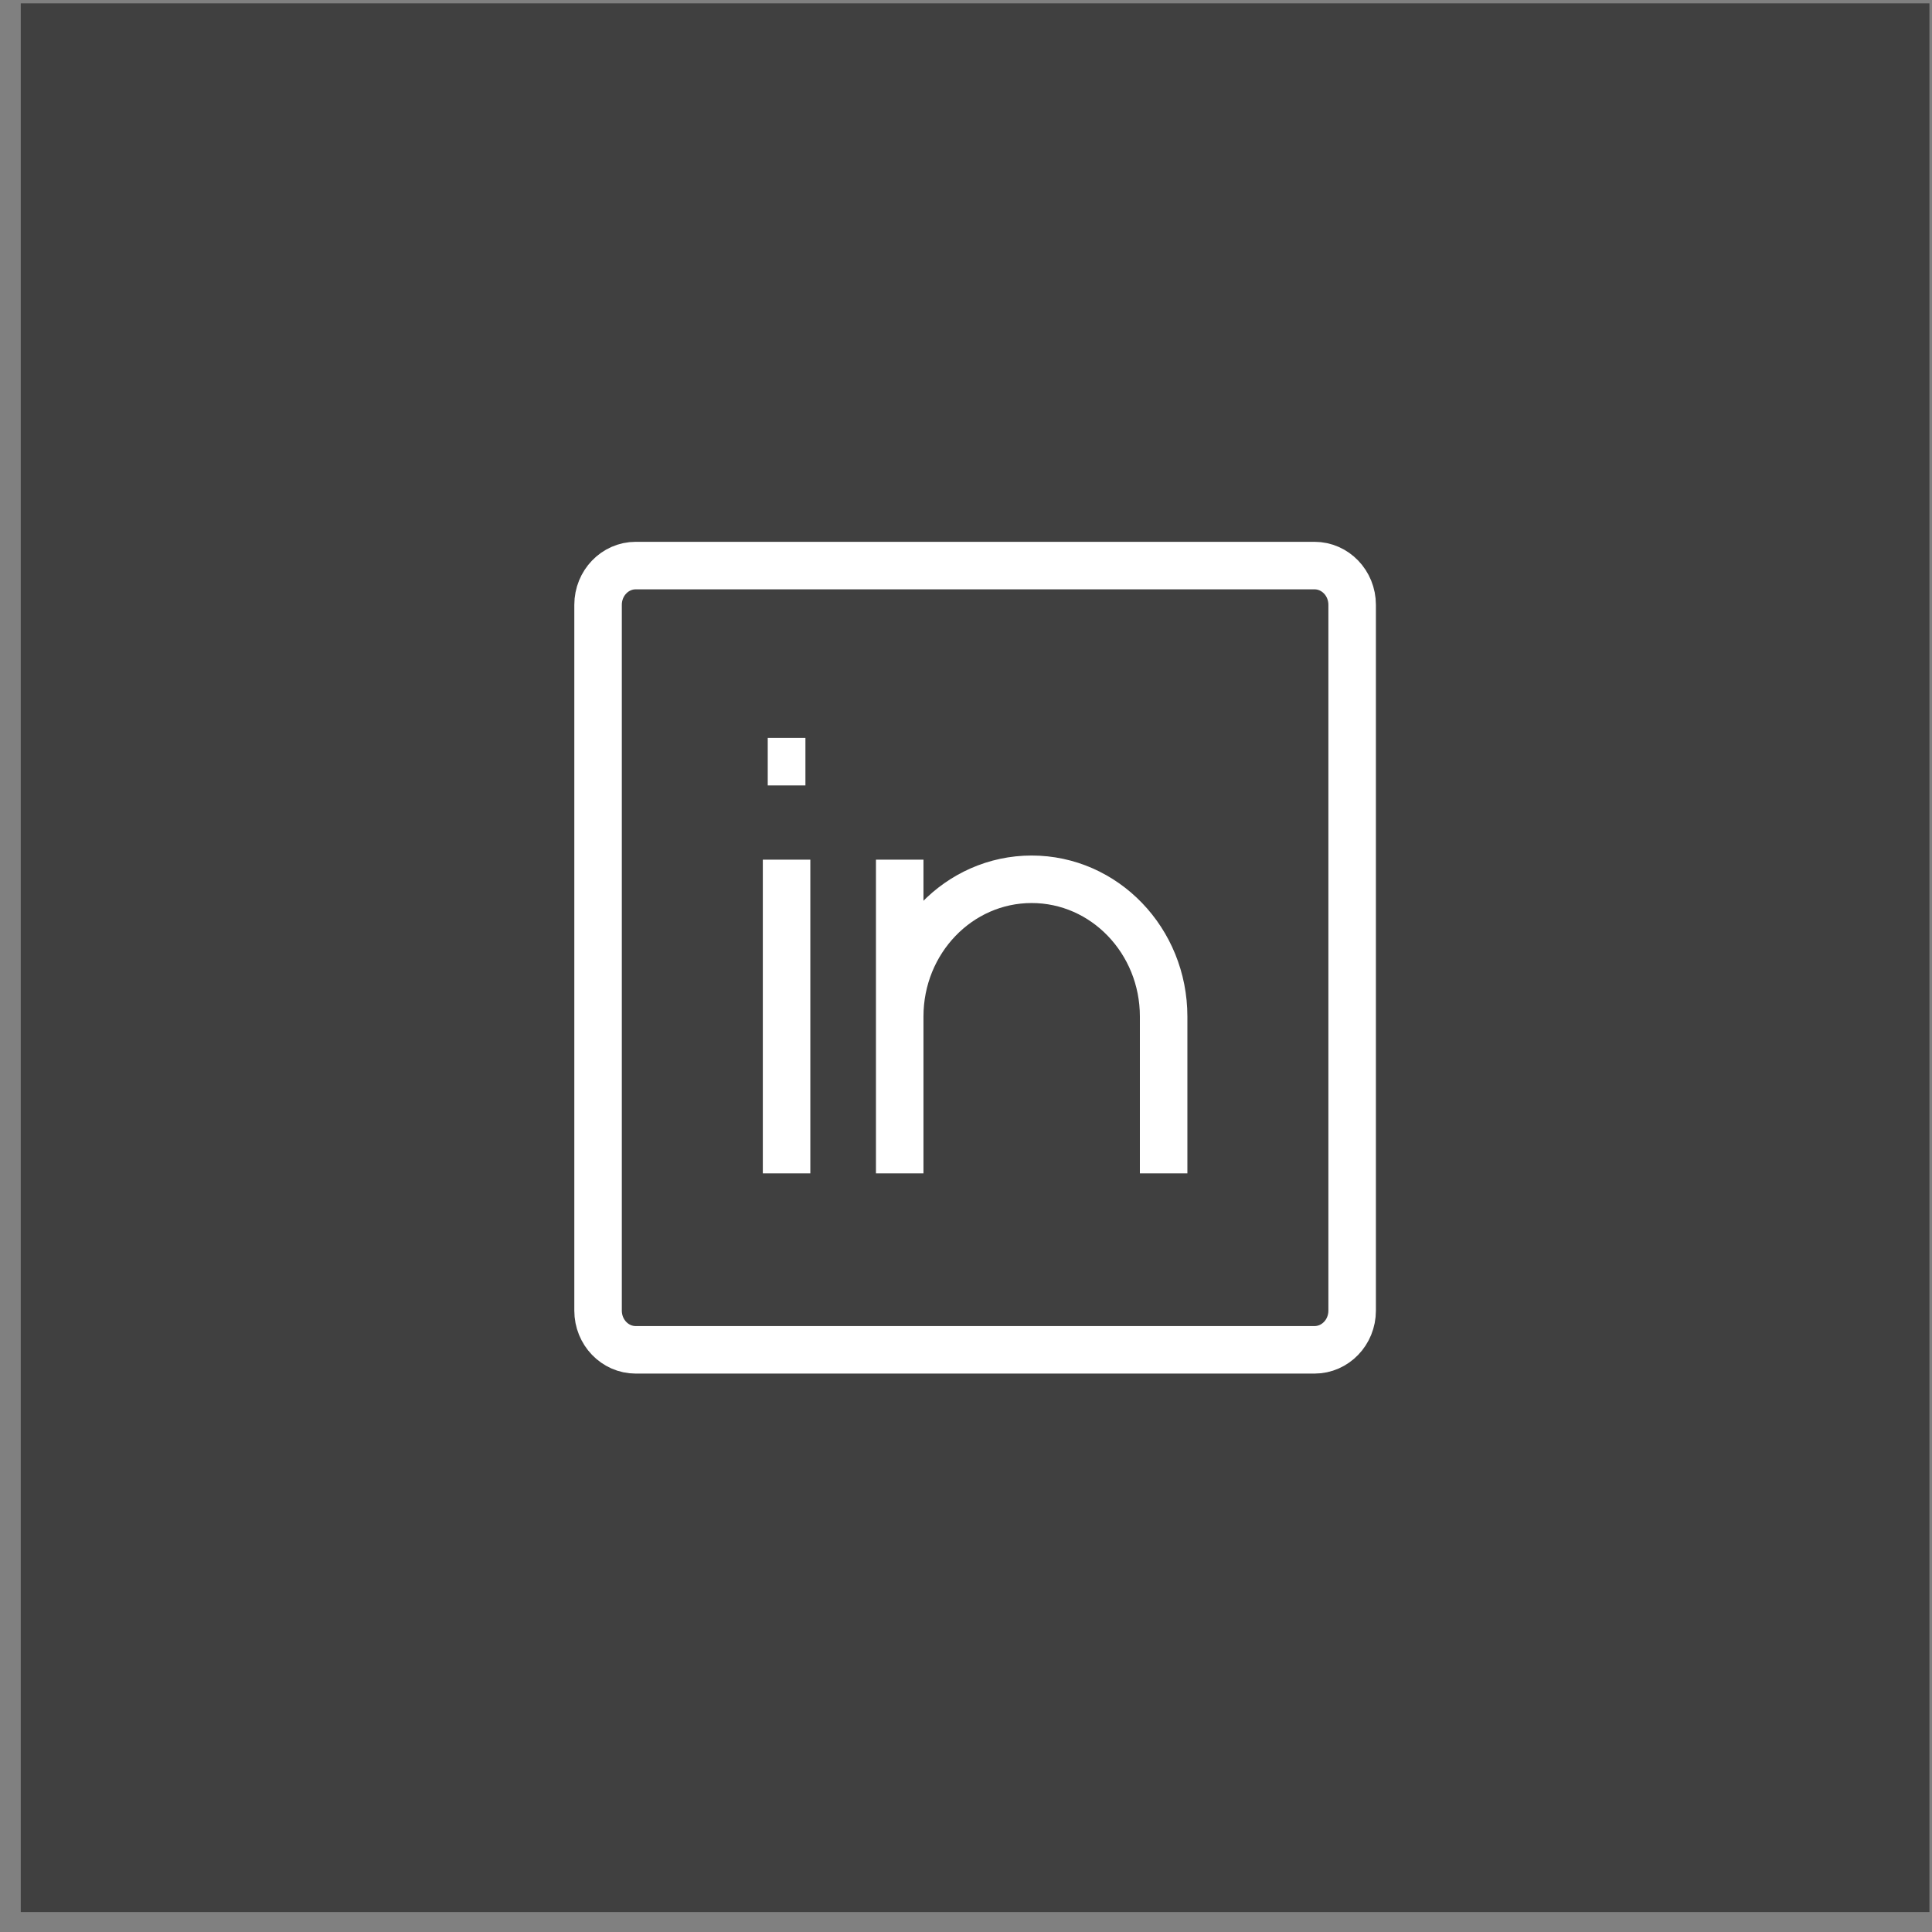
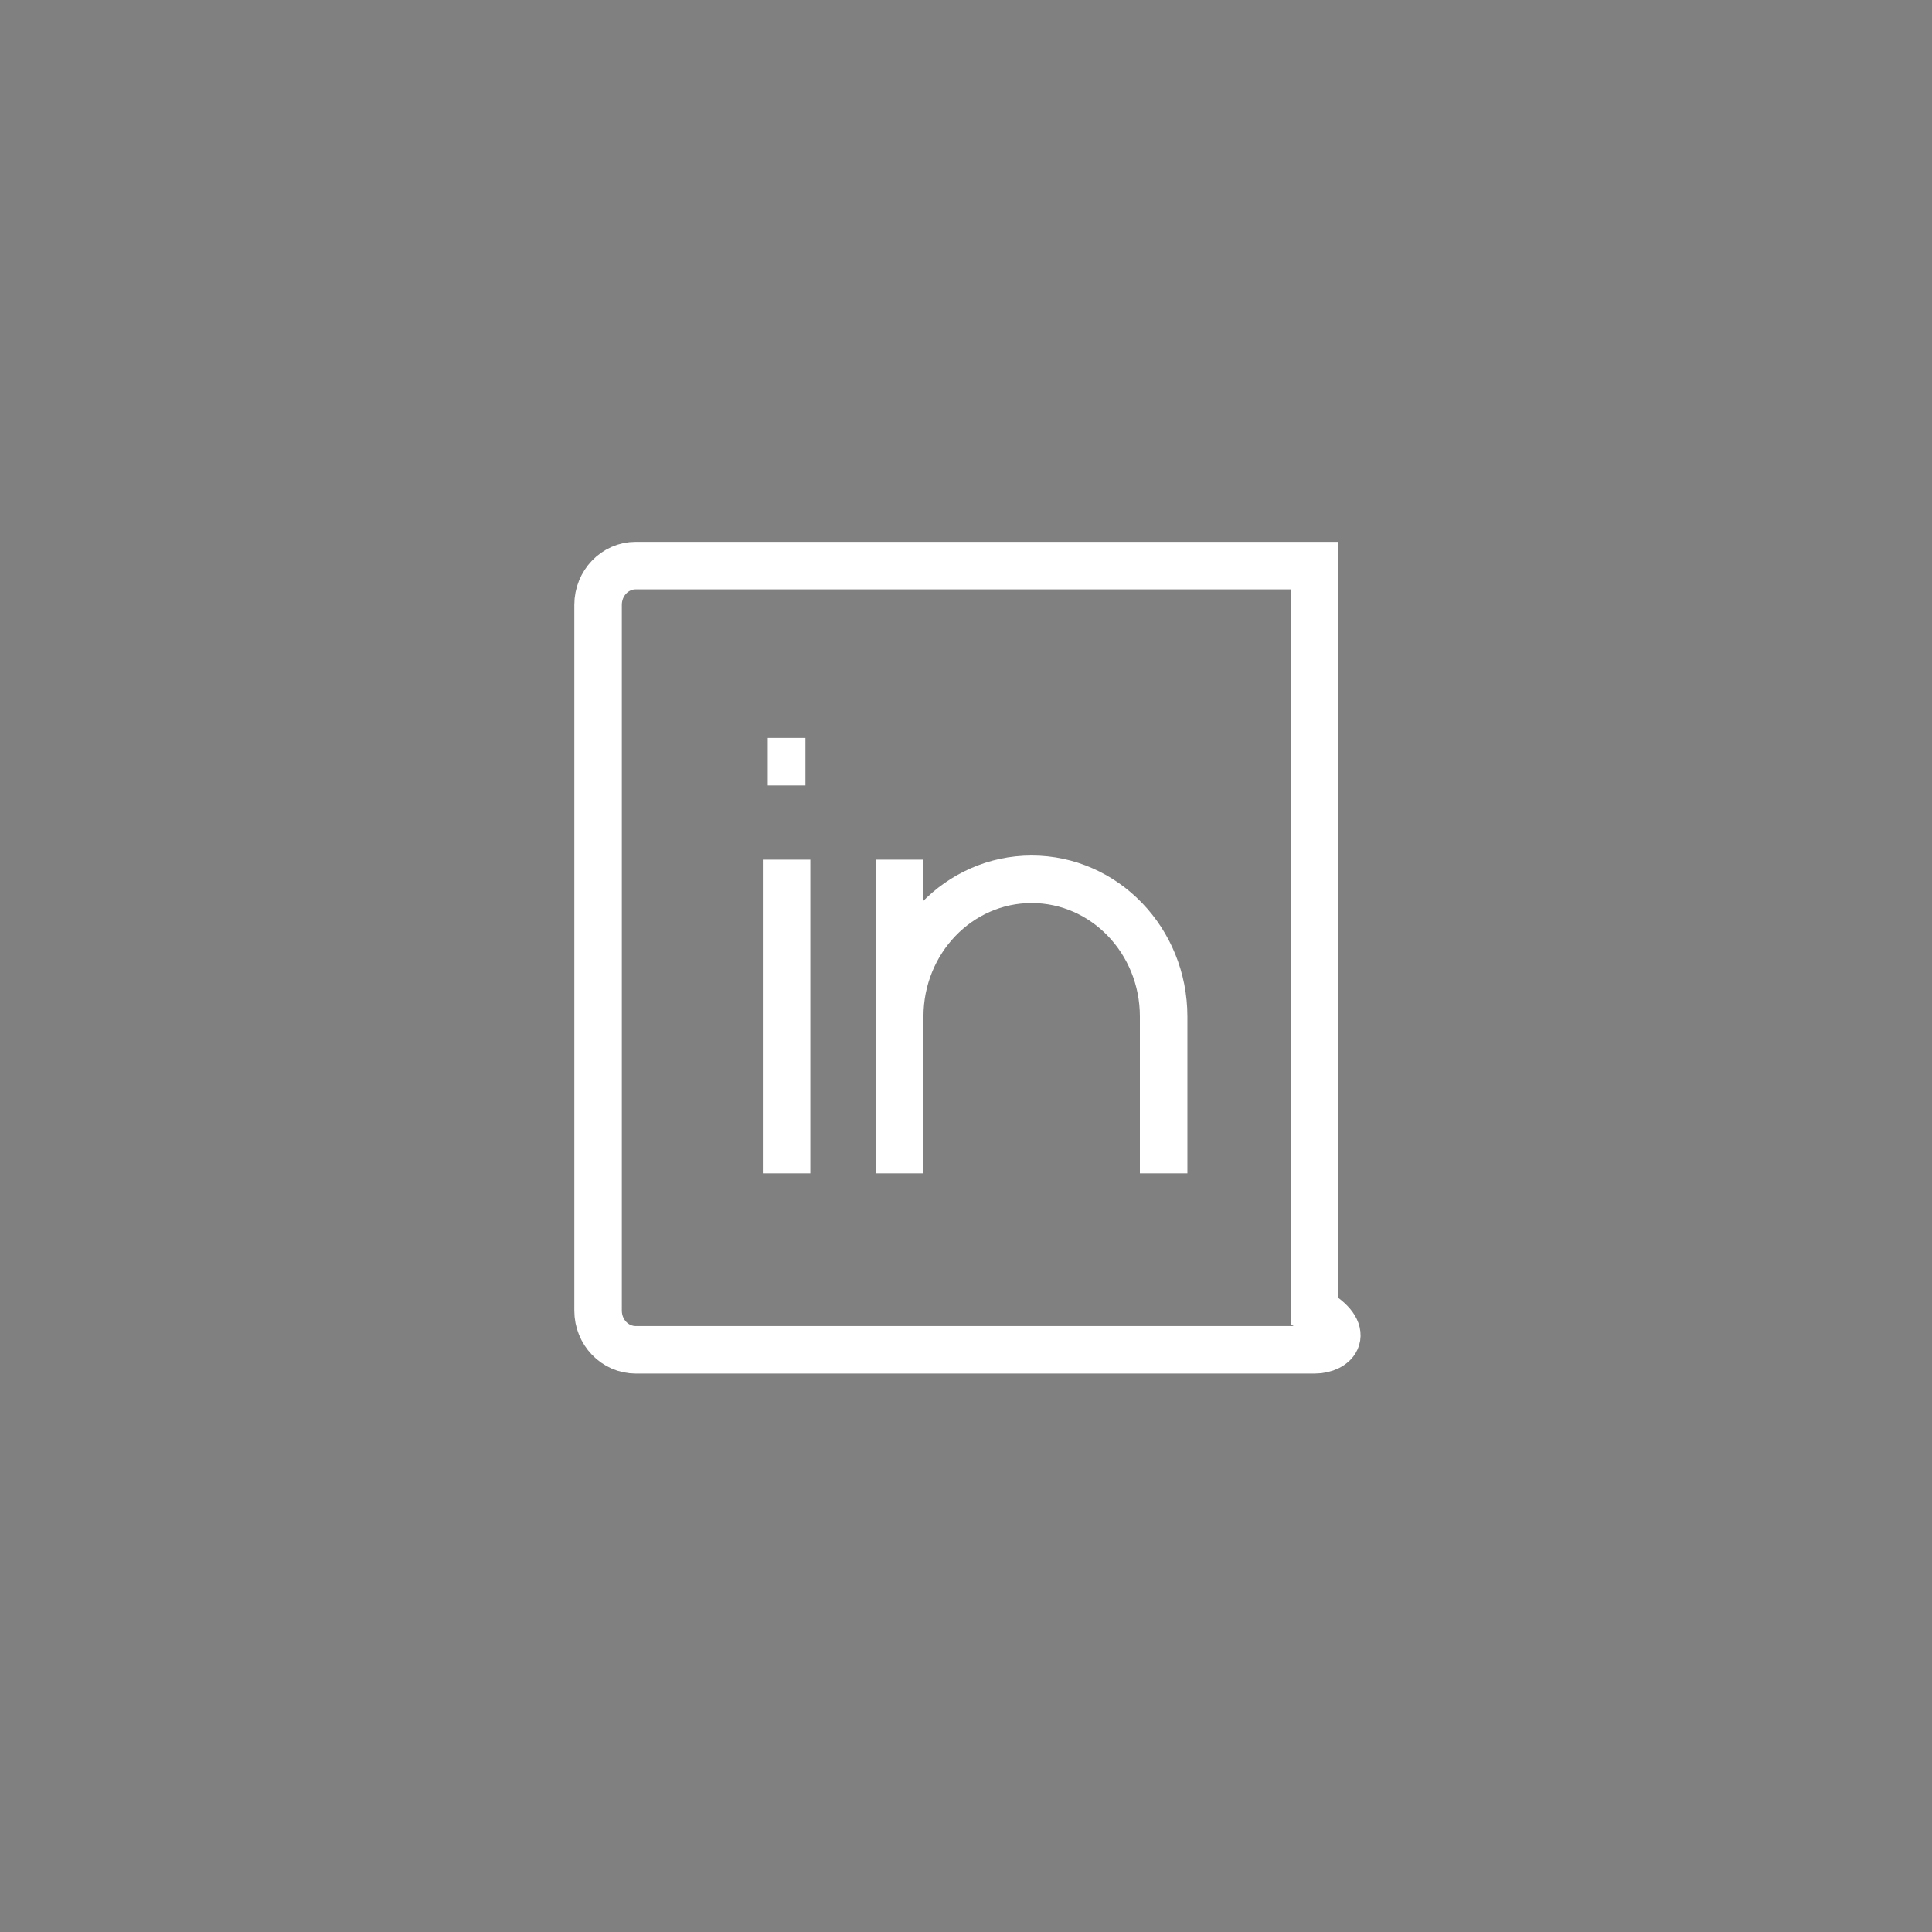
<svg xmlns="http://www.w3.org/2000/svg" width="61" height="61" viewBox="0 0 61 61" fill="none">
  <rect x="0" y="0" width="61" height="61" fill="#808080" stroke="none" />
-   <rect x="0.656" y="0.106" width="60.263" height="60.263" fill="#404040" />
-   <path d="M24.835 27.143V37.048M36.74 37.048V32.096C36.74 29.702 34.874 27.762 32.573 27.762C30.272 27.762 28.407 29.702 28.407 32.096V37.048V27.143M24.24 24.048H25.43M20.073 17.857H41.502C42.159 17.857 42.692 18.412 42.692 19.096V41.381C42.692 42.065 42.159 42.619 41.502 42.619H20.073C19.416 42.619 18.883 42.065 18.883 41.381V19.096C18.883 18.412 19.416 17.857 20.073 17.857Z" stroke="white" stroke-width="1.5" />
+   <path d="M24.835 27.143V37.048M36.74 37.048V32.096C36.74 29.702 34.874 27.762 32.573 27.762C30.272 27.762 28.407 29.702 28.407 32.096V37.048V27.143M24.24 24.048H25.43M20.073 17.857H41.502V41.381C42.692 42.065 42.159 42.619 41.502 42.619H20.073C19.416 42.619 18.883 42.065 18.883 41.381V19.096C18.883 18.412 19.416 17.857 20.073 17.857Z" stroke="white" stroke-width="1.5" />
</svg>